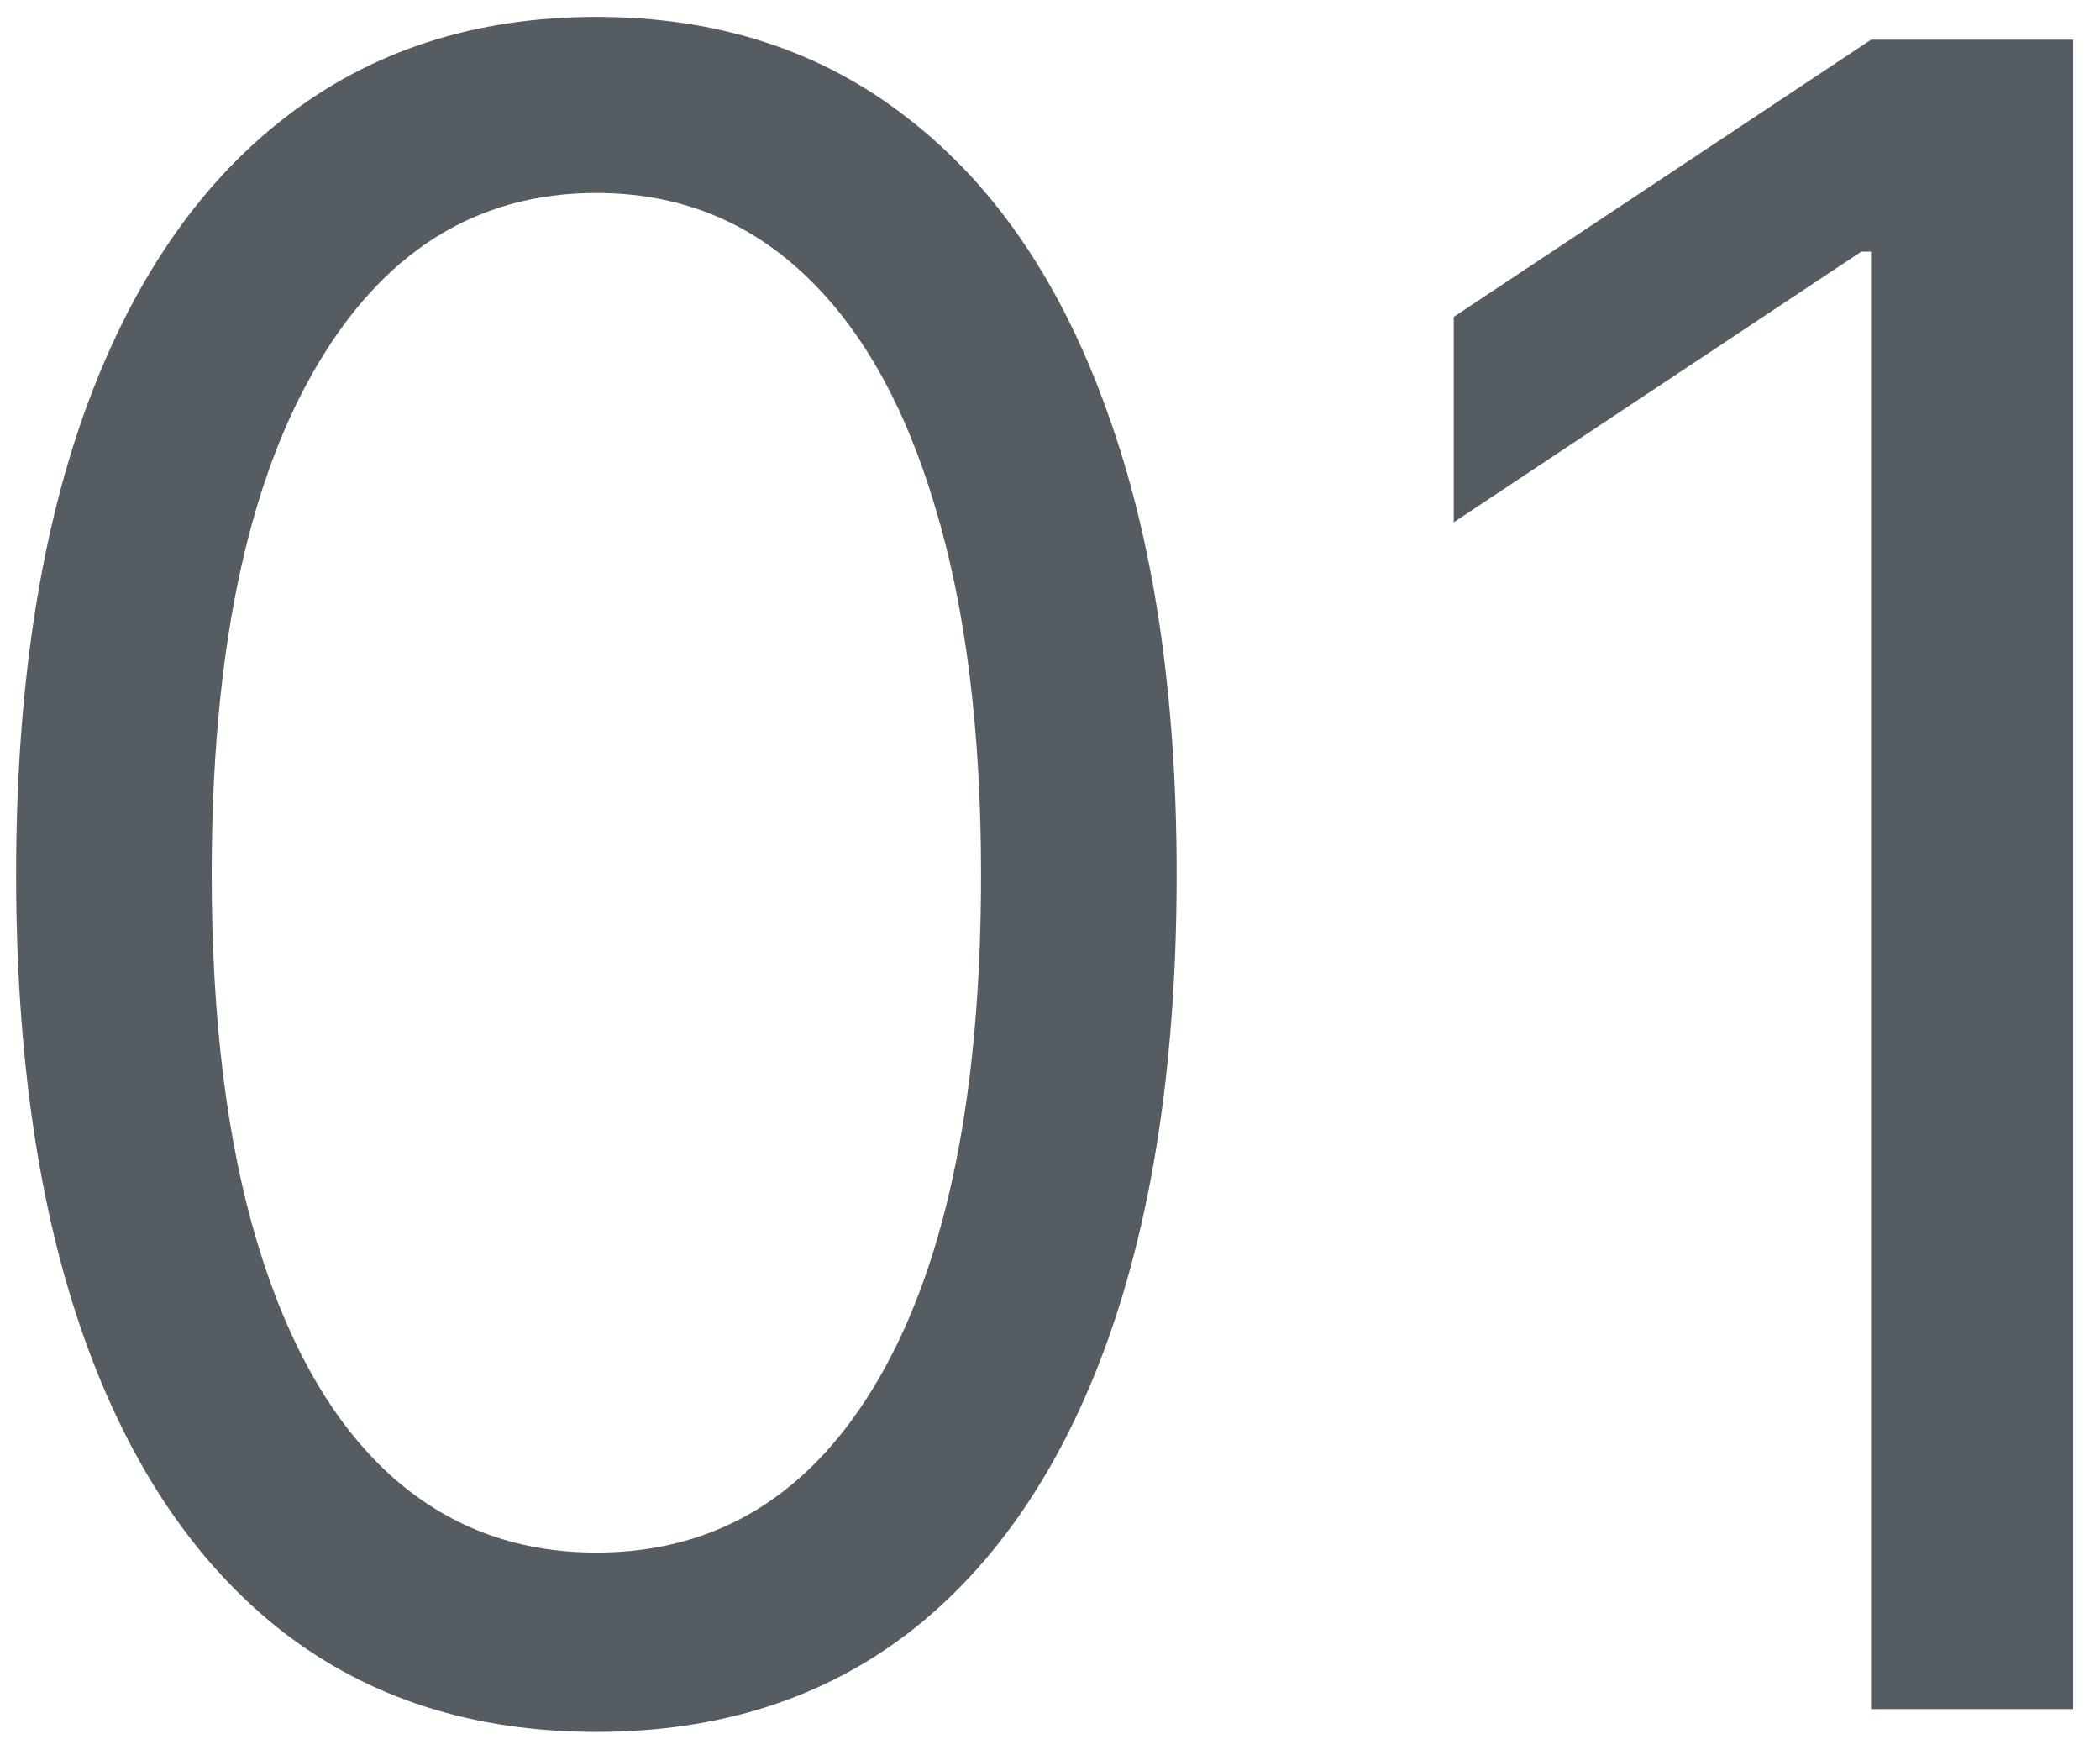
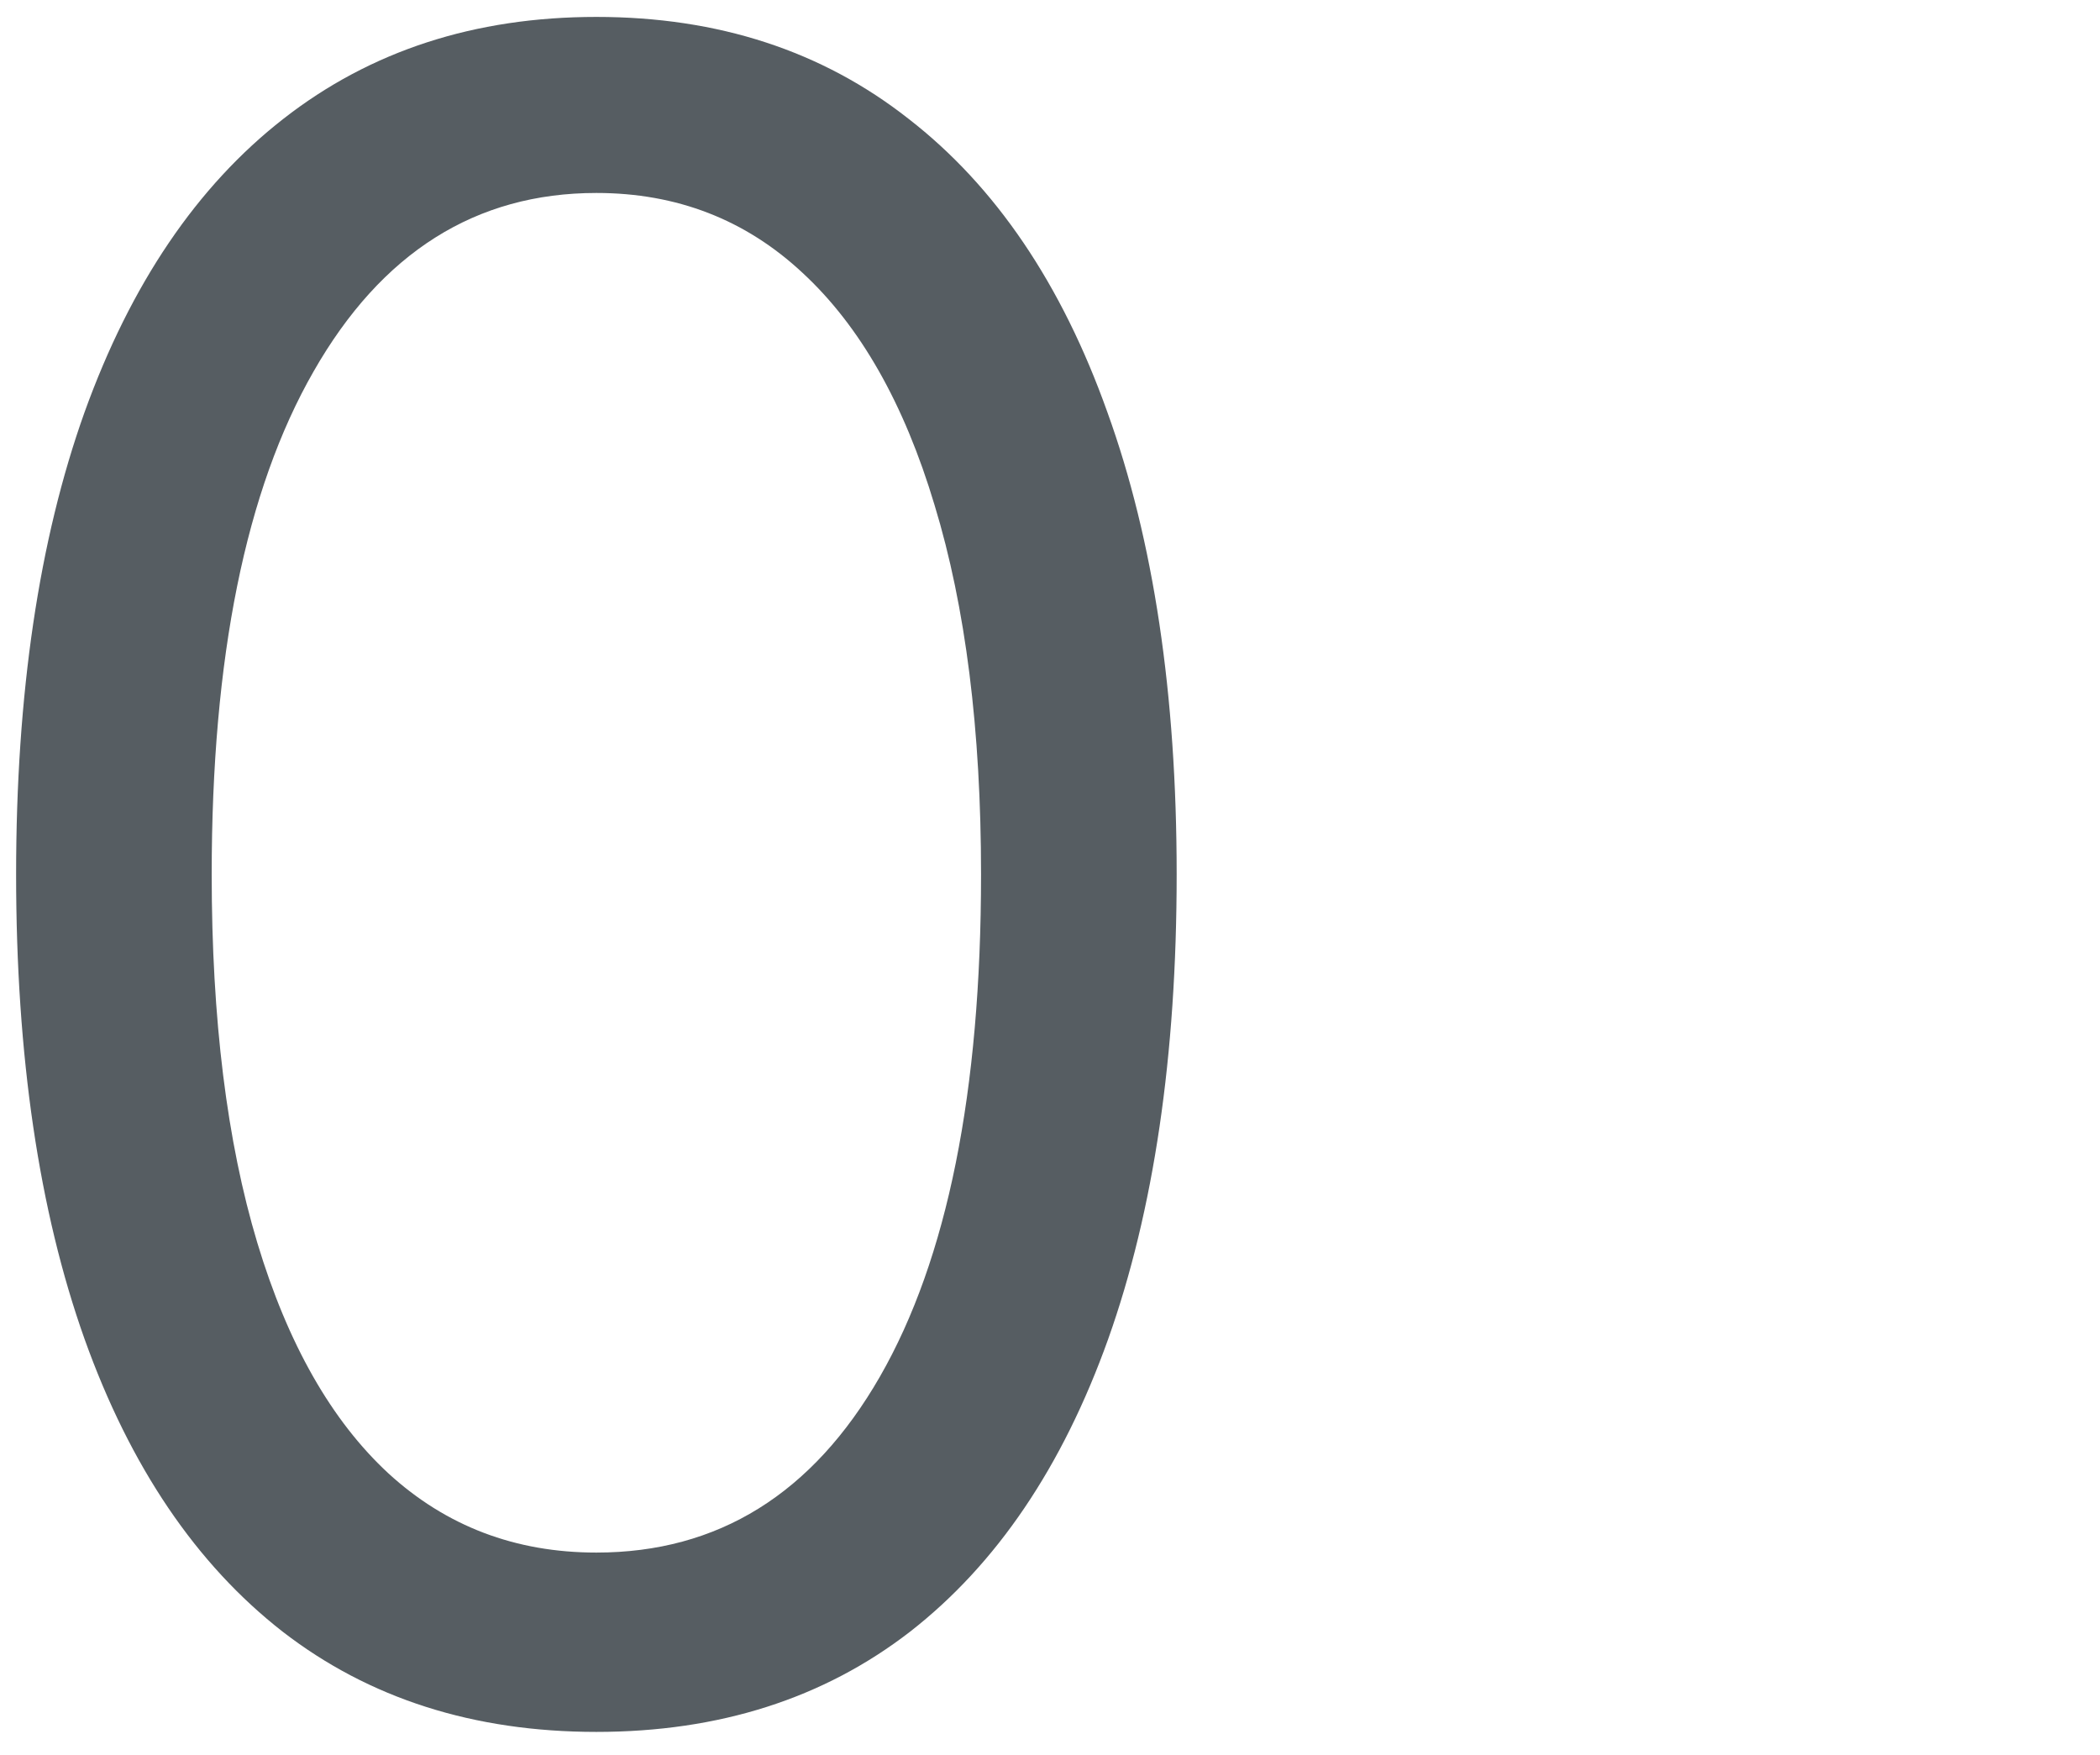
<svg xmlns="http://www.w3.org/2000/svg" width="73" height="61" viewBox="0 0 73 61" fill="none">
-   <path d="M72.067 1.381V59.403H65.04V8.747H64.701L50.535 18.153V11.014L65.04 1.381H72.067Z" fill="#565D62" />
  <path d="M20.731 60.196C16.463 60.196 12.827 59.034 9.824 56.711C6.821 54.369 4.526 50.979 2.939 46.54C1.353 42.083 0.56 36.7 0.56 30.392C0.56 24.121 1.353 18.767 2.939 14.328C4.545 9.871 6.849 6.471 9.852 4.129C12.874 1.768 16.5 0.588 20.731 0.588C24.962 0.588 28.579 1.768 31.582 4.129C34.604 6.471 36.908 9.871 38.495 14.328C40.1 18.767 40.903 24.121 40.903 30.392C40.903 36.7 40.109 42.083 38.523 46.54C36.936 50.979 34.642 54.369 31.638 56.711C28.635 59.034 25 60.196 20.731 60.196ZM20.731 53.963C24.962 53.963 28.248 51.923 30.59 47.844C32.932 43.764 34.103 37.947 34.103 30.392C34.103 25.368 33.565 21.09 32.488 17.558C31.431 14.026 29.901 11.335 27.899 9.484C25.916 7.633 23.526 6.707 20.731 6.707C16.538 6.707 13.261 8.775 10.9 12.912C8.539 17.029 7.359 22.856 7.359 30.392C7.359 35.416 7.888 39.684 8.945 43.197C10.003 46.71 11.524 49.383 13.507 51.215C15.509 53.047 17.917 53.963 20.731 53.963Z" fill="#565D62" />
</svg>